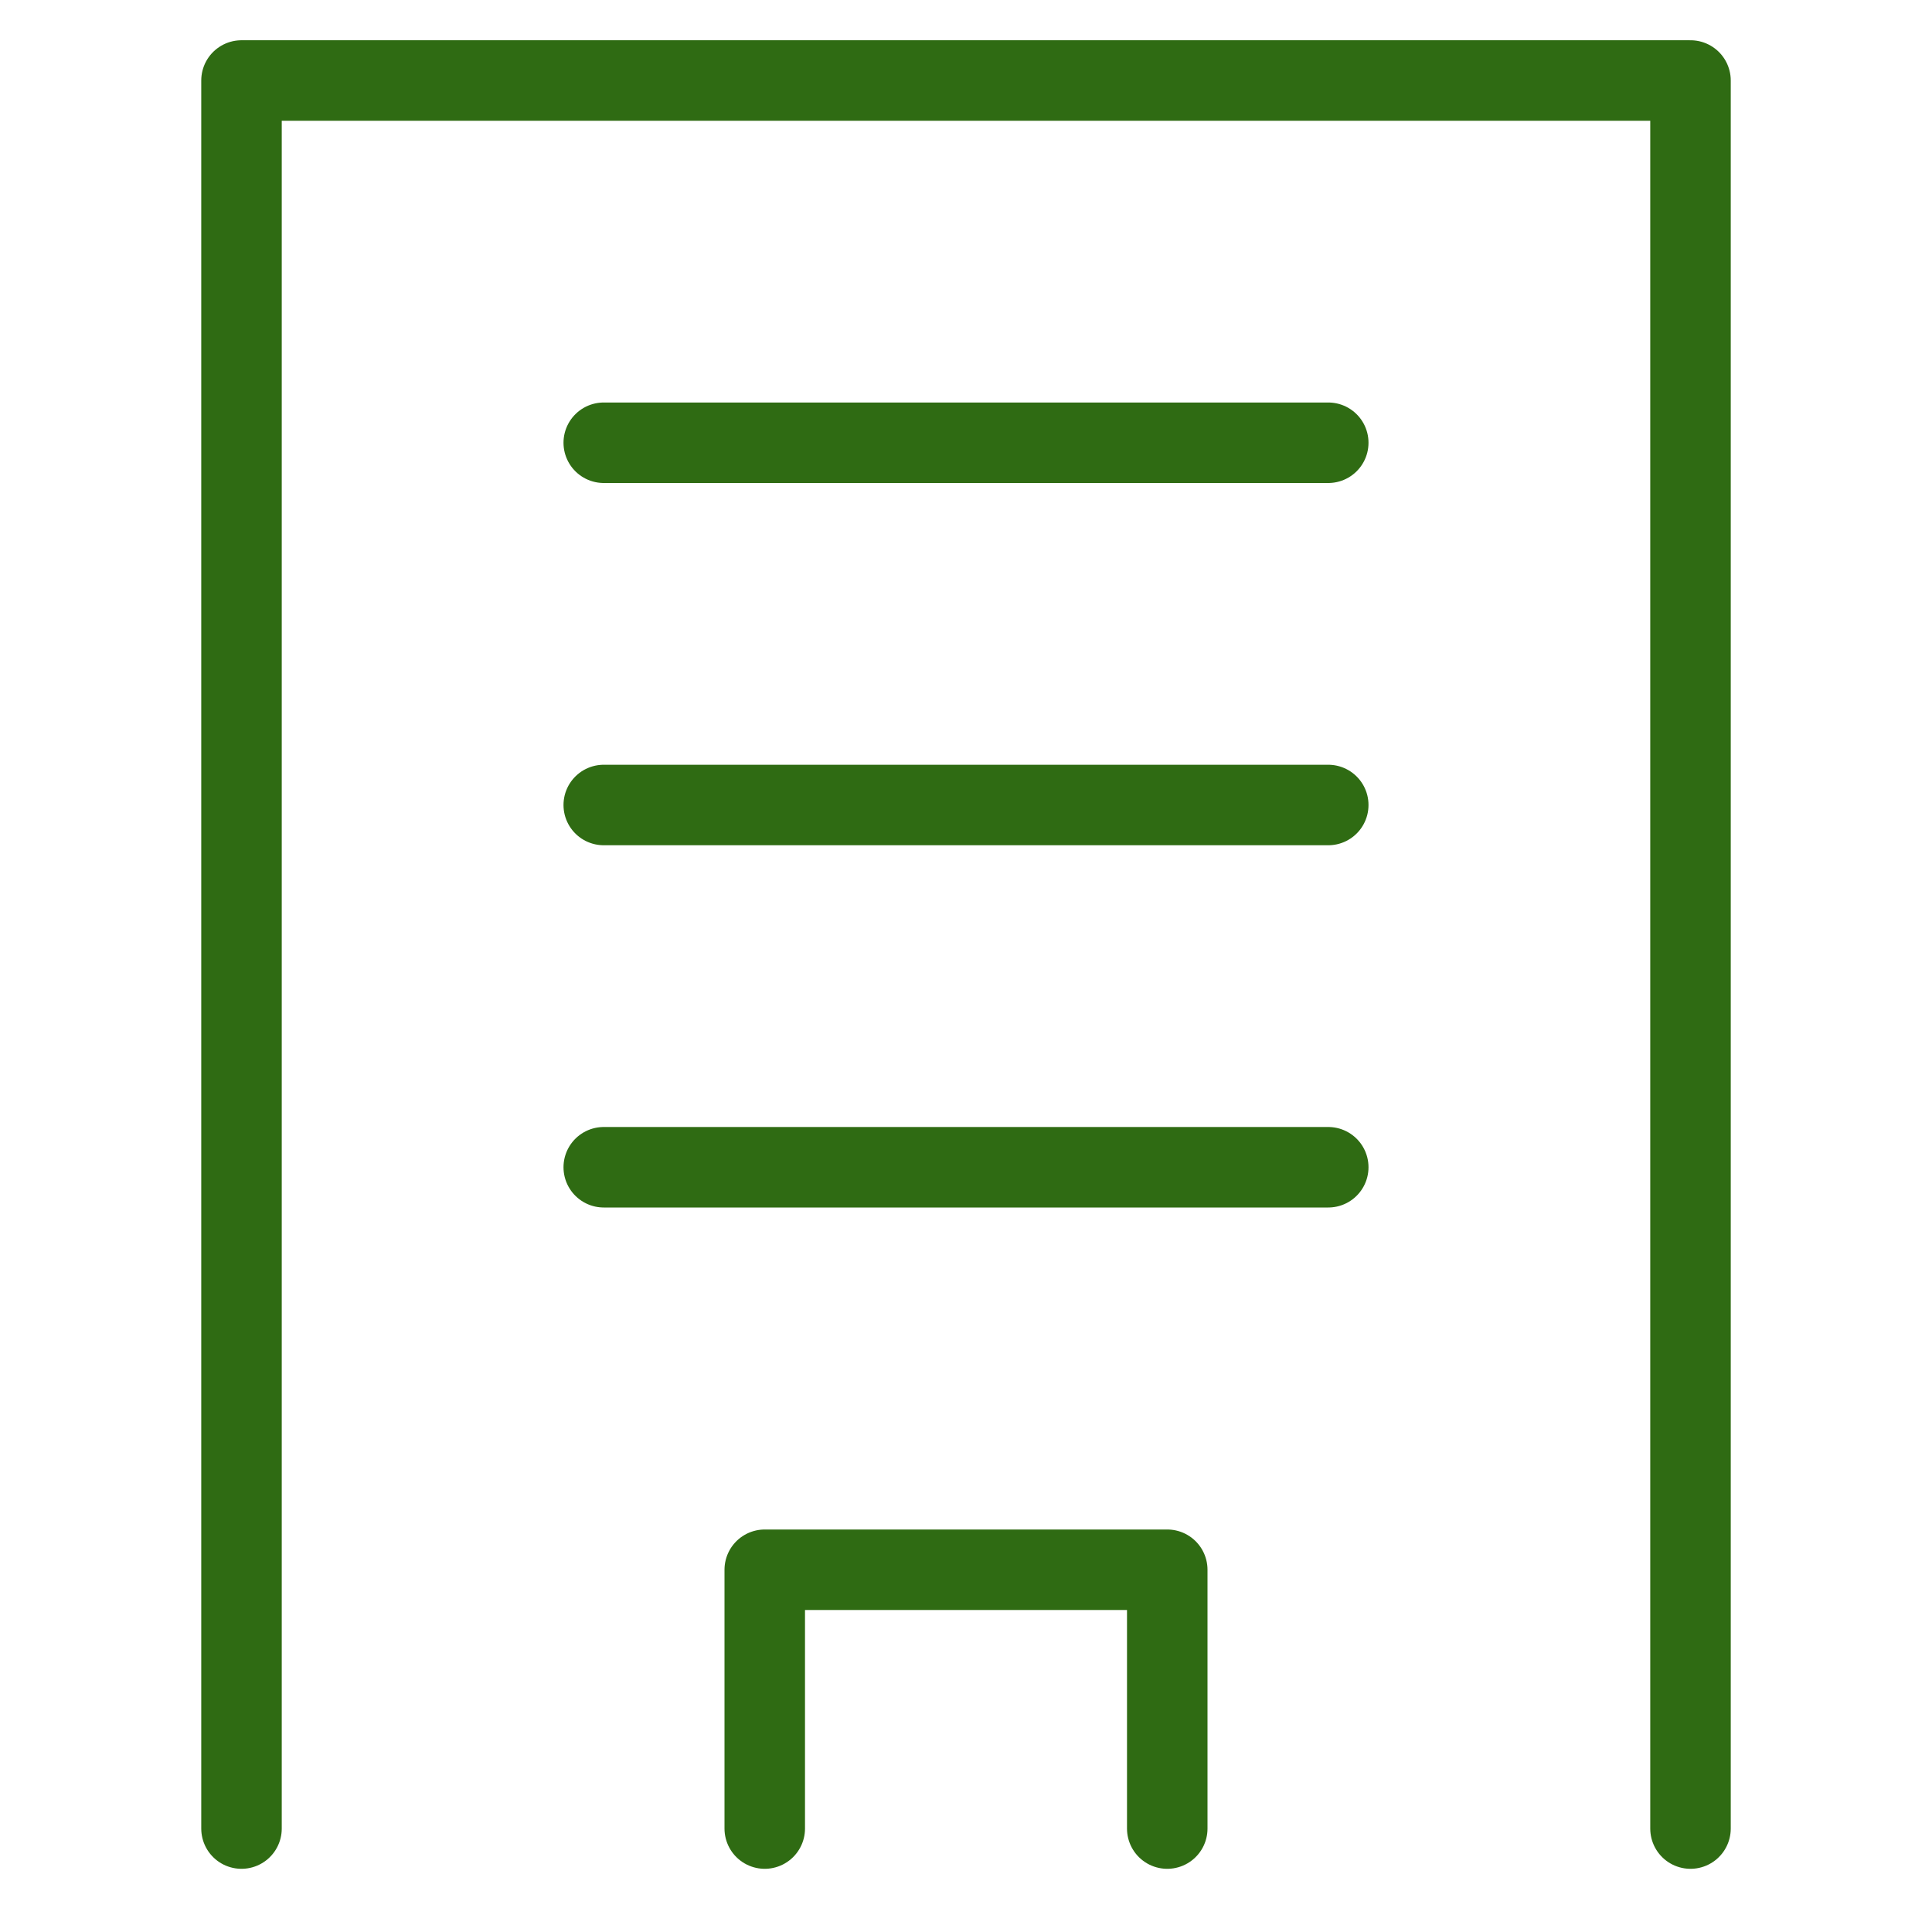
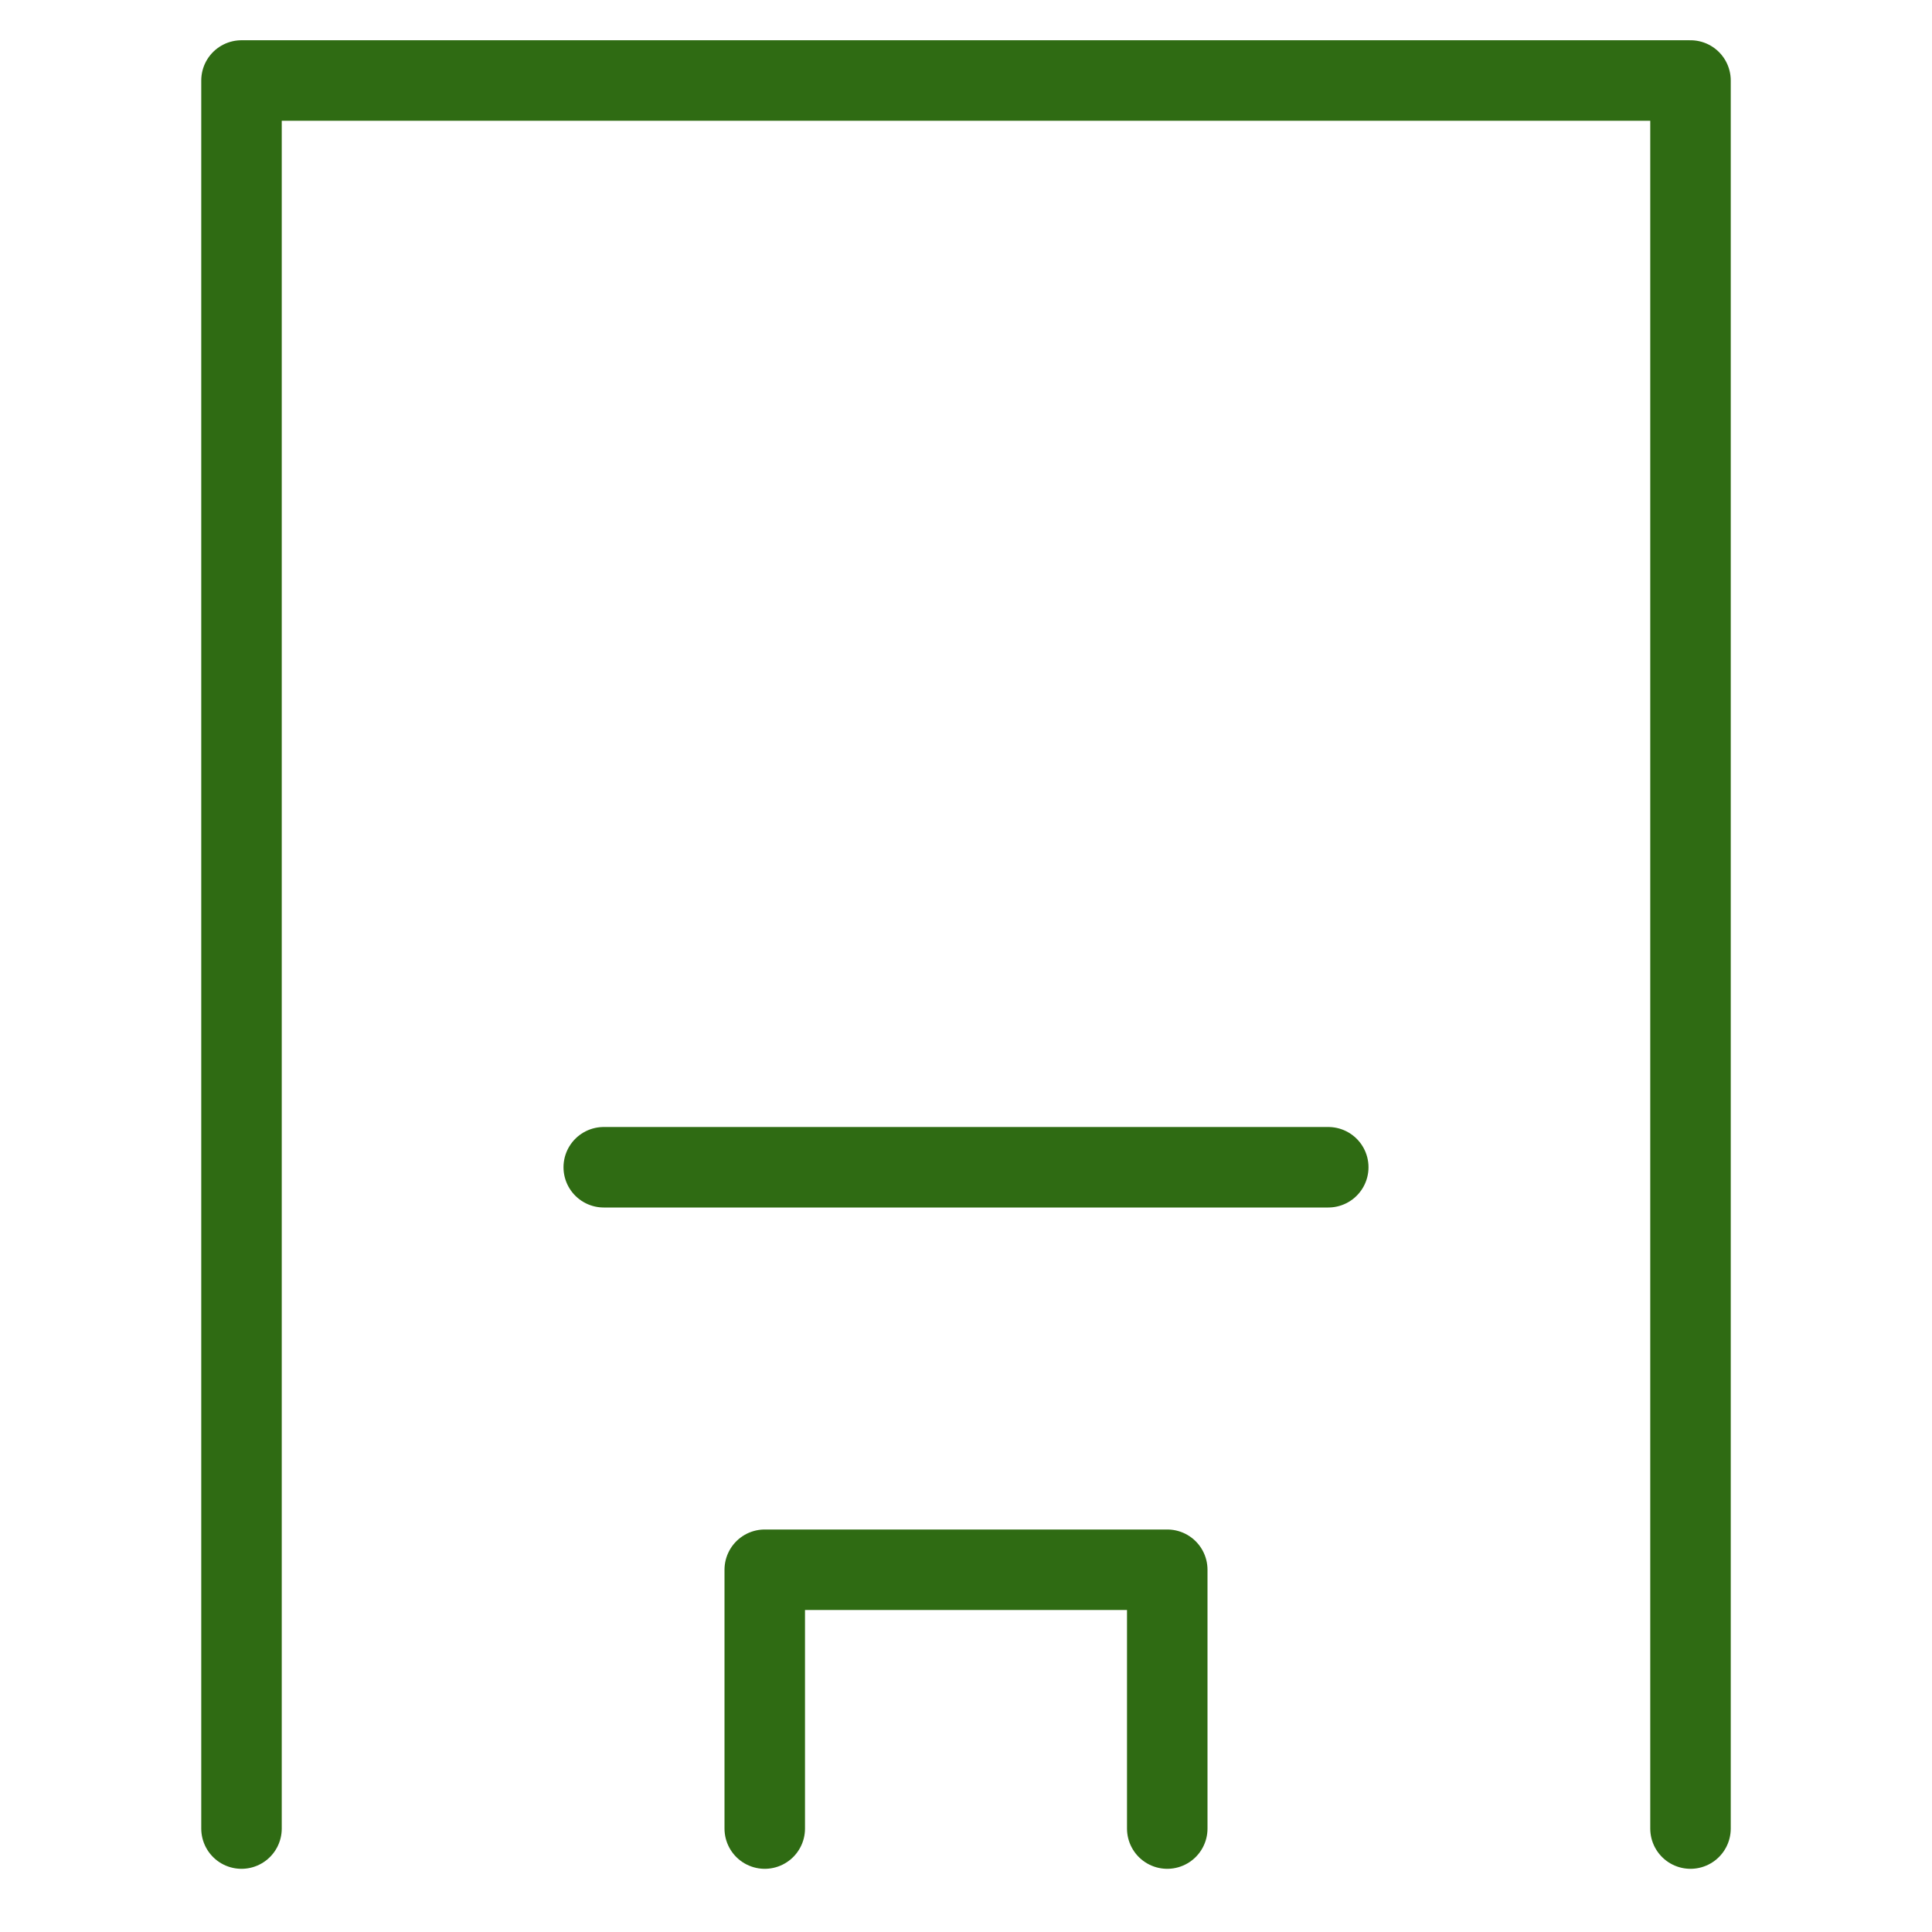
<svg xmlns="http://www.w3.org/2000/svg" id="_182_b_hoso" data-name="182_b_hoso" width="48" height="48" viewBox="0 0 48 48">
  <rect id="長方形_25286" data-name="長方形 25286" width="48" height="48" fill="none" />
-   <line id="線_52" data-name="線 52" x2="18" transform="translate(15 11)" fill="none" stroke="#2f6b13" stroke-linecap="round" stroke-linejoin="round" stroke-width="2" />
-   <line id="線_53" data-name="線 53" x2="18" transform="translate(15 20)" fill="none" stroke="#2f6b13" stroke-linecap="round" stroke-linejoin="round" stroke-width="2" />
  <line id="線_54" data-name="線 54" x2="18" transform="translate(15 29)" fill="none" stroke="#2f6b13" stroke-linecap="round" stroke-linejoin="round" stroke-width="2" />
  <path id="パス_16226" data-name="パス 16226" d="M19,45.43V39H29v6.43" fill="none" stroke="#2f6b13" stroke-linecap="round" stroke-linejoin="round" stroke-width="2" />
  <path id="パス_16227" data-name="パス 16227" d="M42,45.43V2H6V45.43" fill="none" stroke="#2f6b13" stroke-linecap="round" stroke-linejoin="round" stroke-width="2" />
</svg>